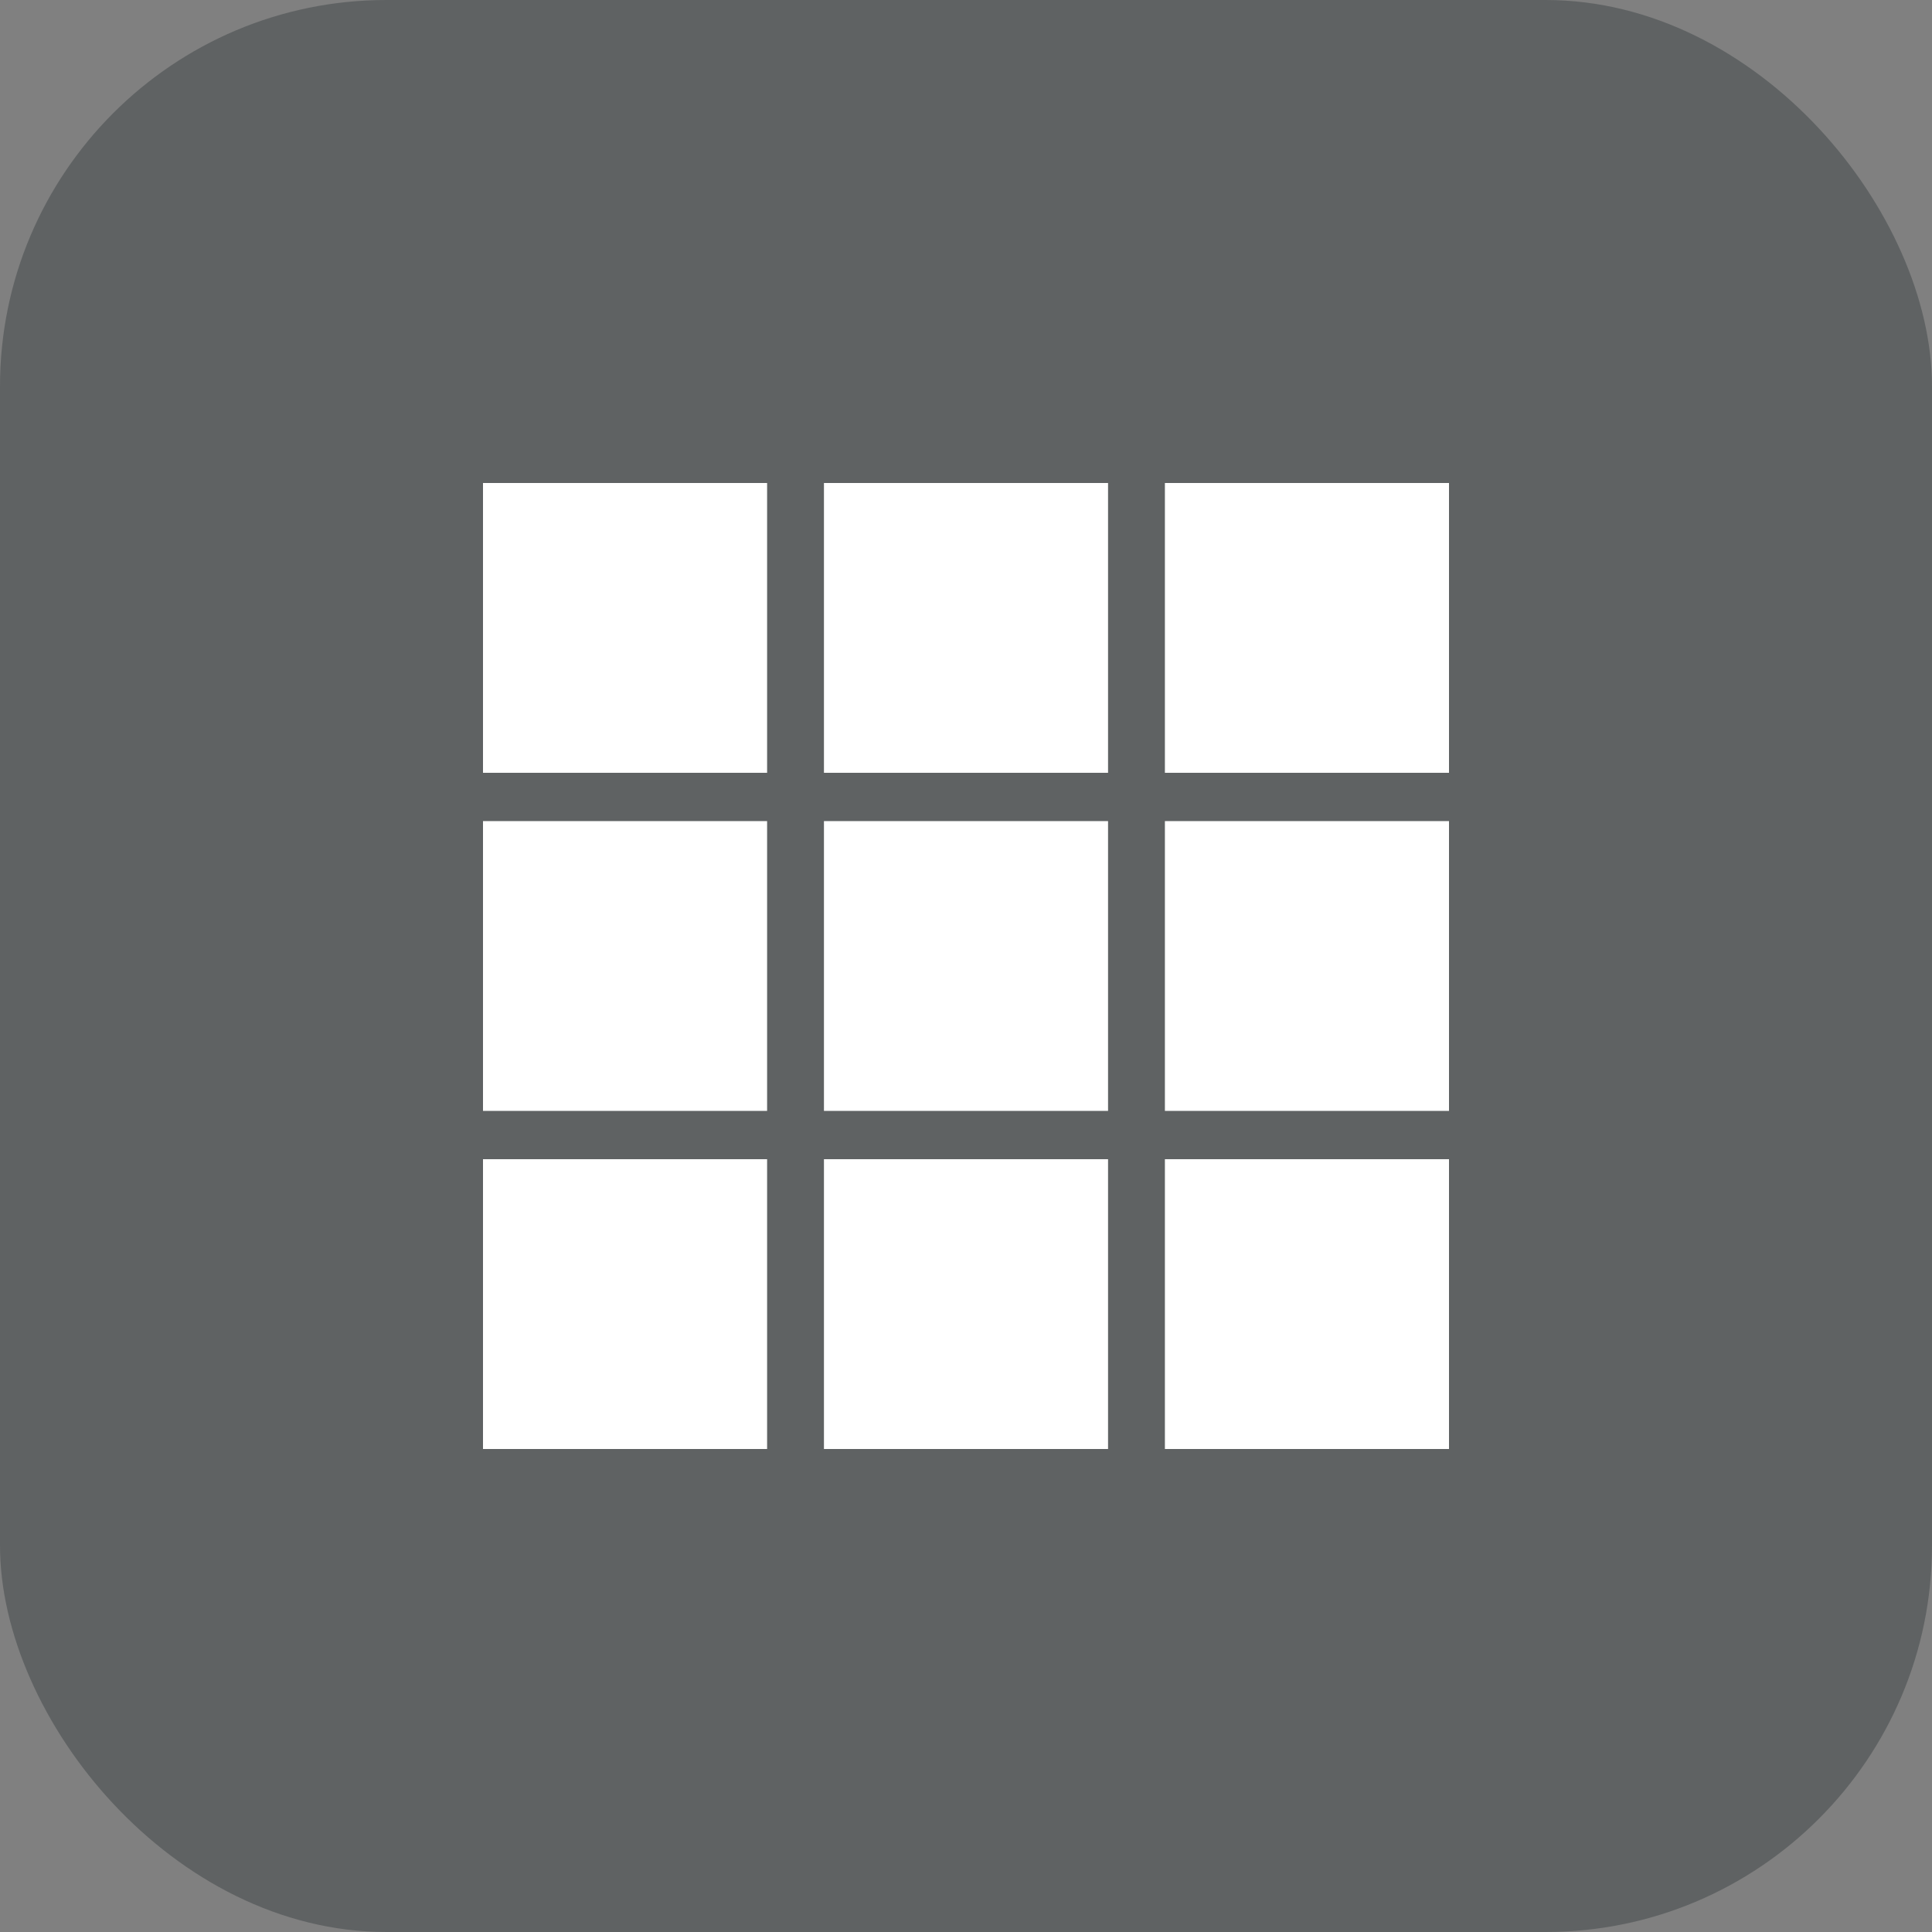
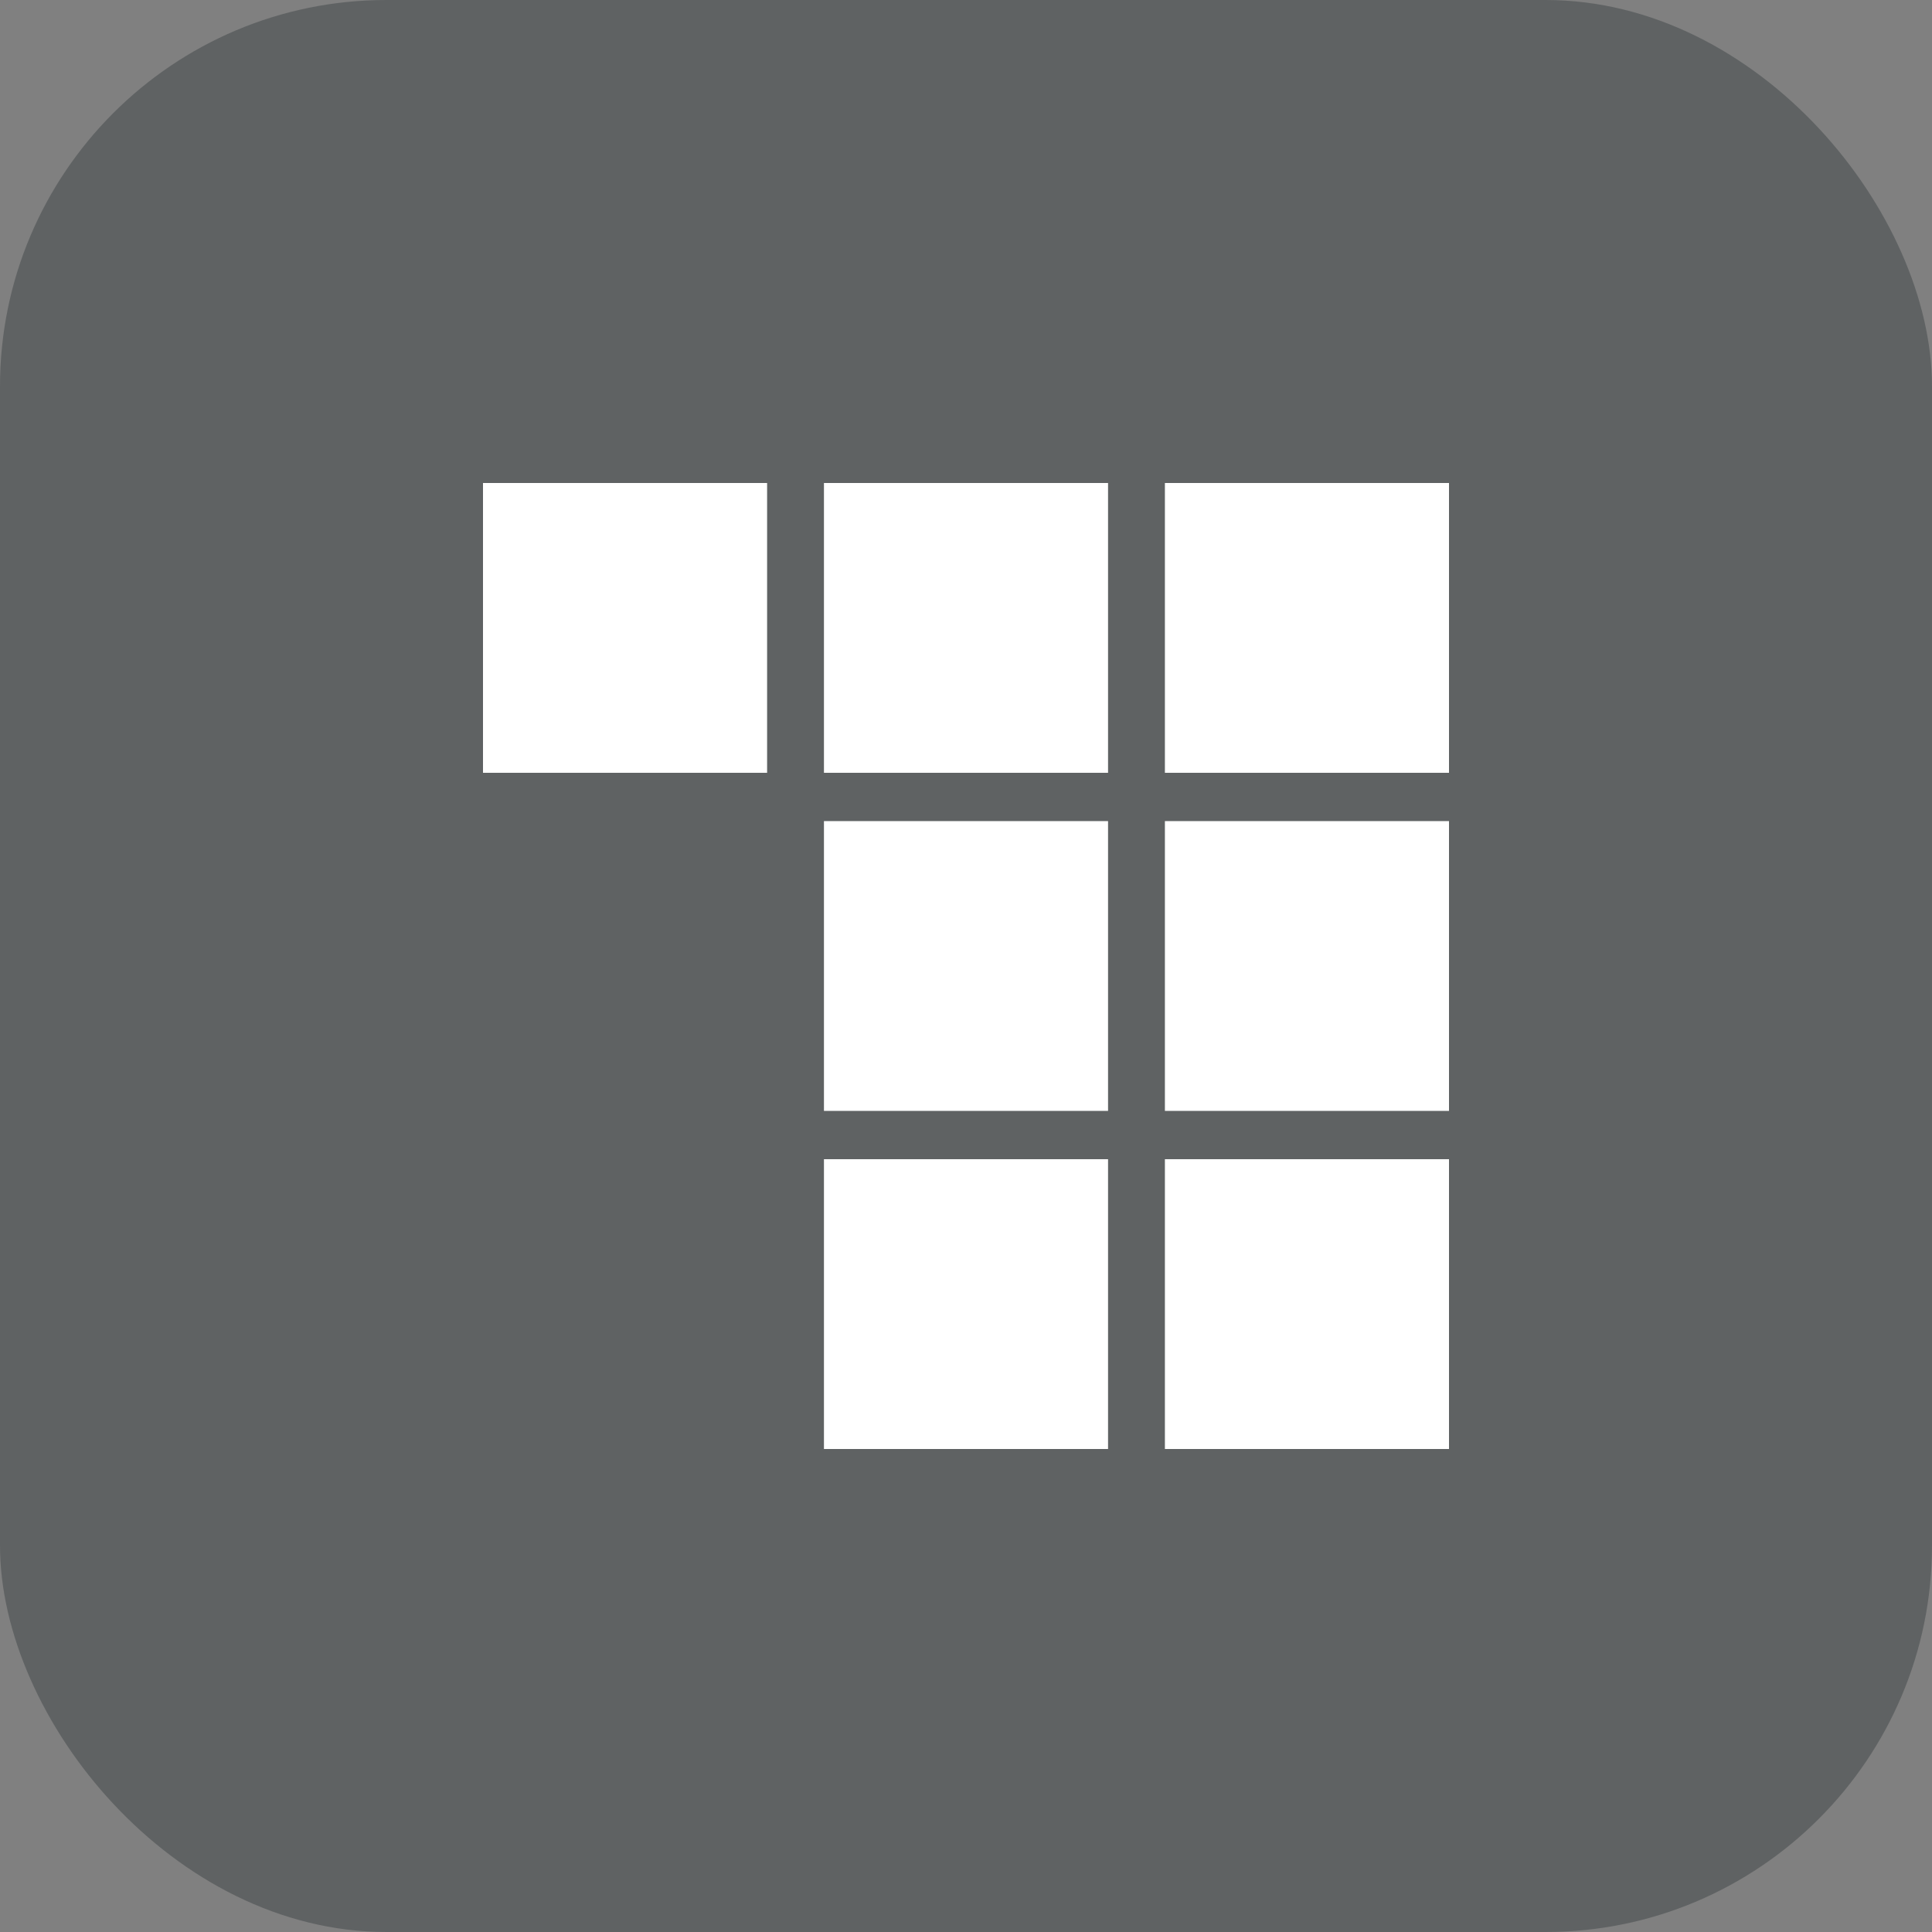
<svg xmlns="http://www.w3.org/2000/svg" width="40" height="40" viewBox="0 0 40 40" fill="none">
  <rect x="0" y="0" width="40" height="40" fill="#808080" stroke="none" />
  <rect opacity="0.32" x="40" y="40" width="40" height="40" rx="8" transform="rotate(-180 40 40)" fill="#1B2528" />
  <rect x="10" y="10" width="5.882" height="6" fill="white" />
-   <rect x="10" y="17" width="5.882" height="6" fill="white" />
-   <rect x="10" y="24" width="5.882" height="6" fill="white" />
  <rect x="17.059" y="10" width="5.882" height="6" fill="white" />
  <rect x="17.059" y="17" width="5.882" height="6" fill="white" />
  <rect x="17.059" y="24" width="5.882" height="6" fill="white" />
  <rect x="24.118" y="10" width="5.882" height="6" fill="white" />
  <rect x="24.118" y="17" width="5.882" height="6" fill="white" />
  <rect x="24.118" y="24" width="5.882" height="6" fill="white" />
</svg>